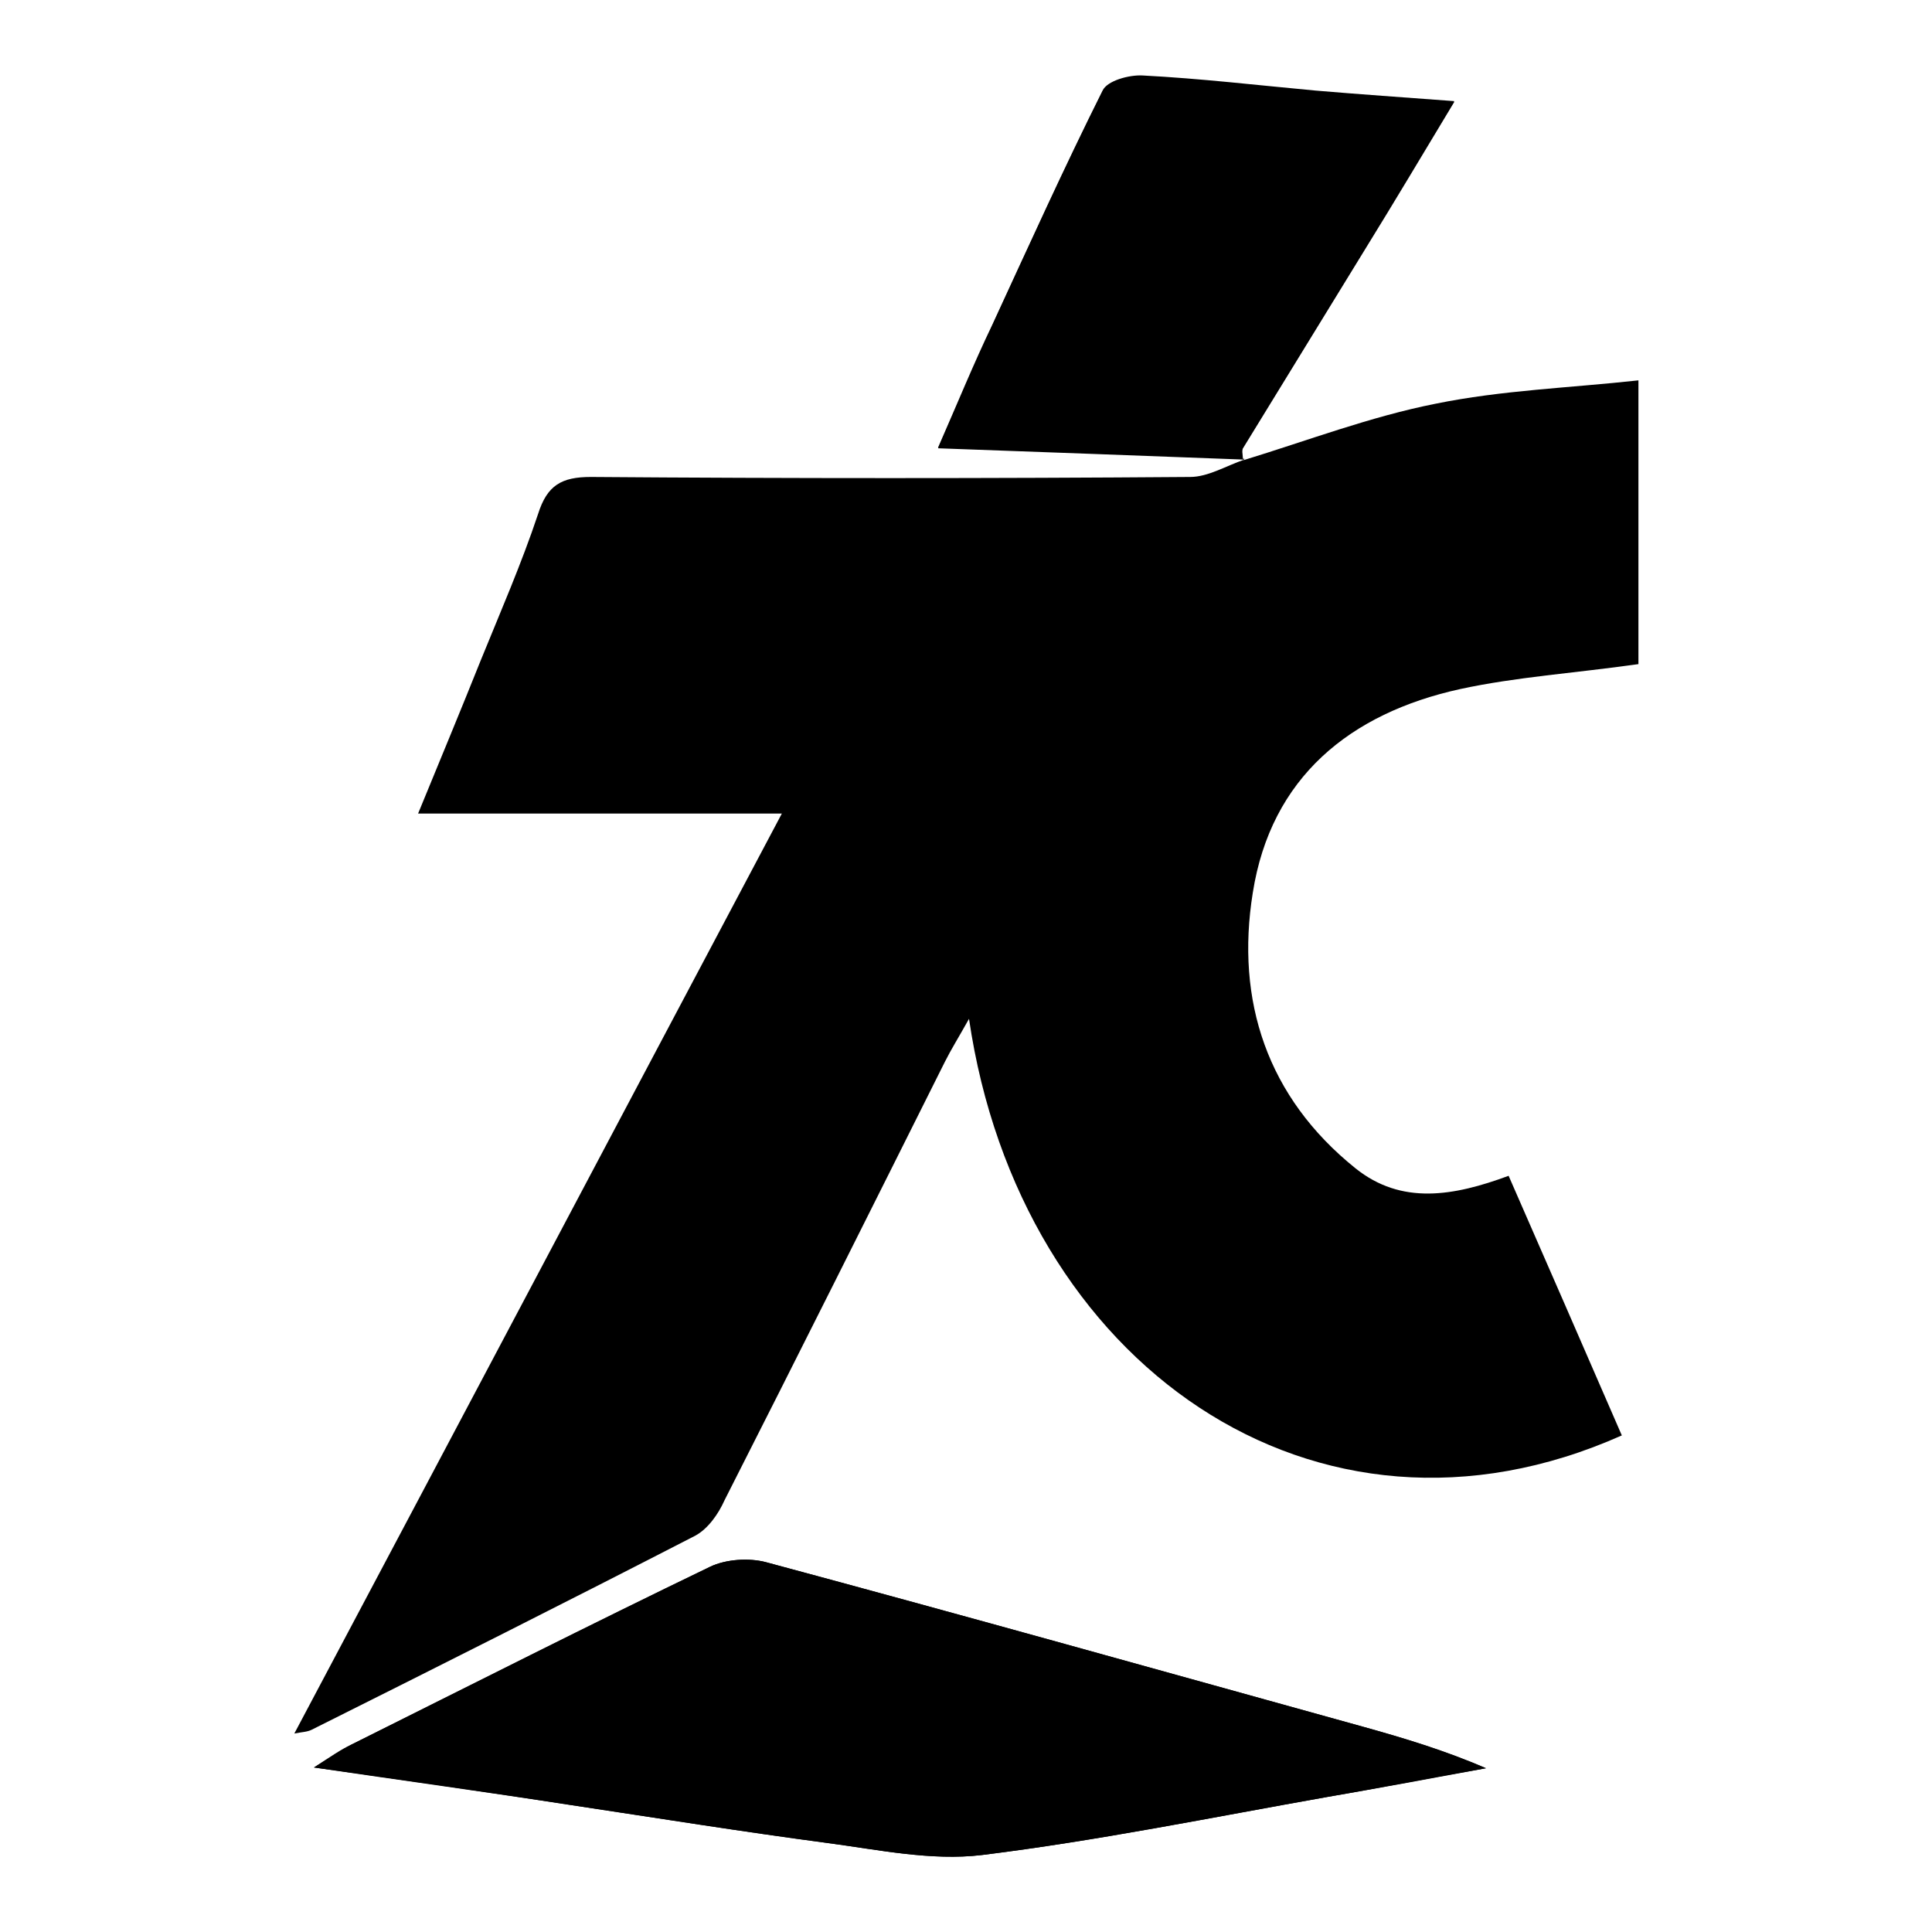
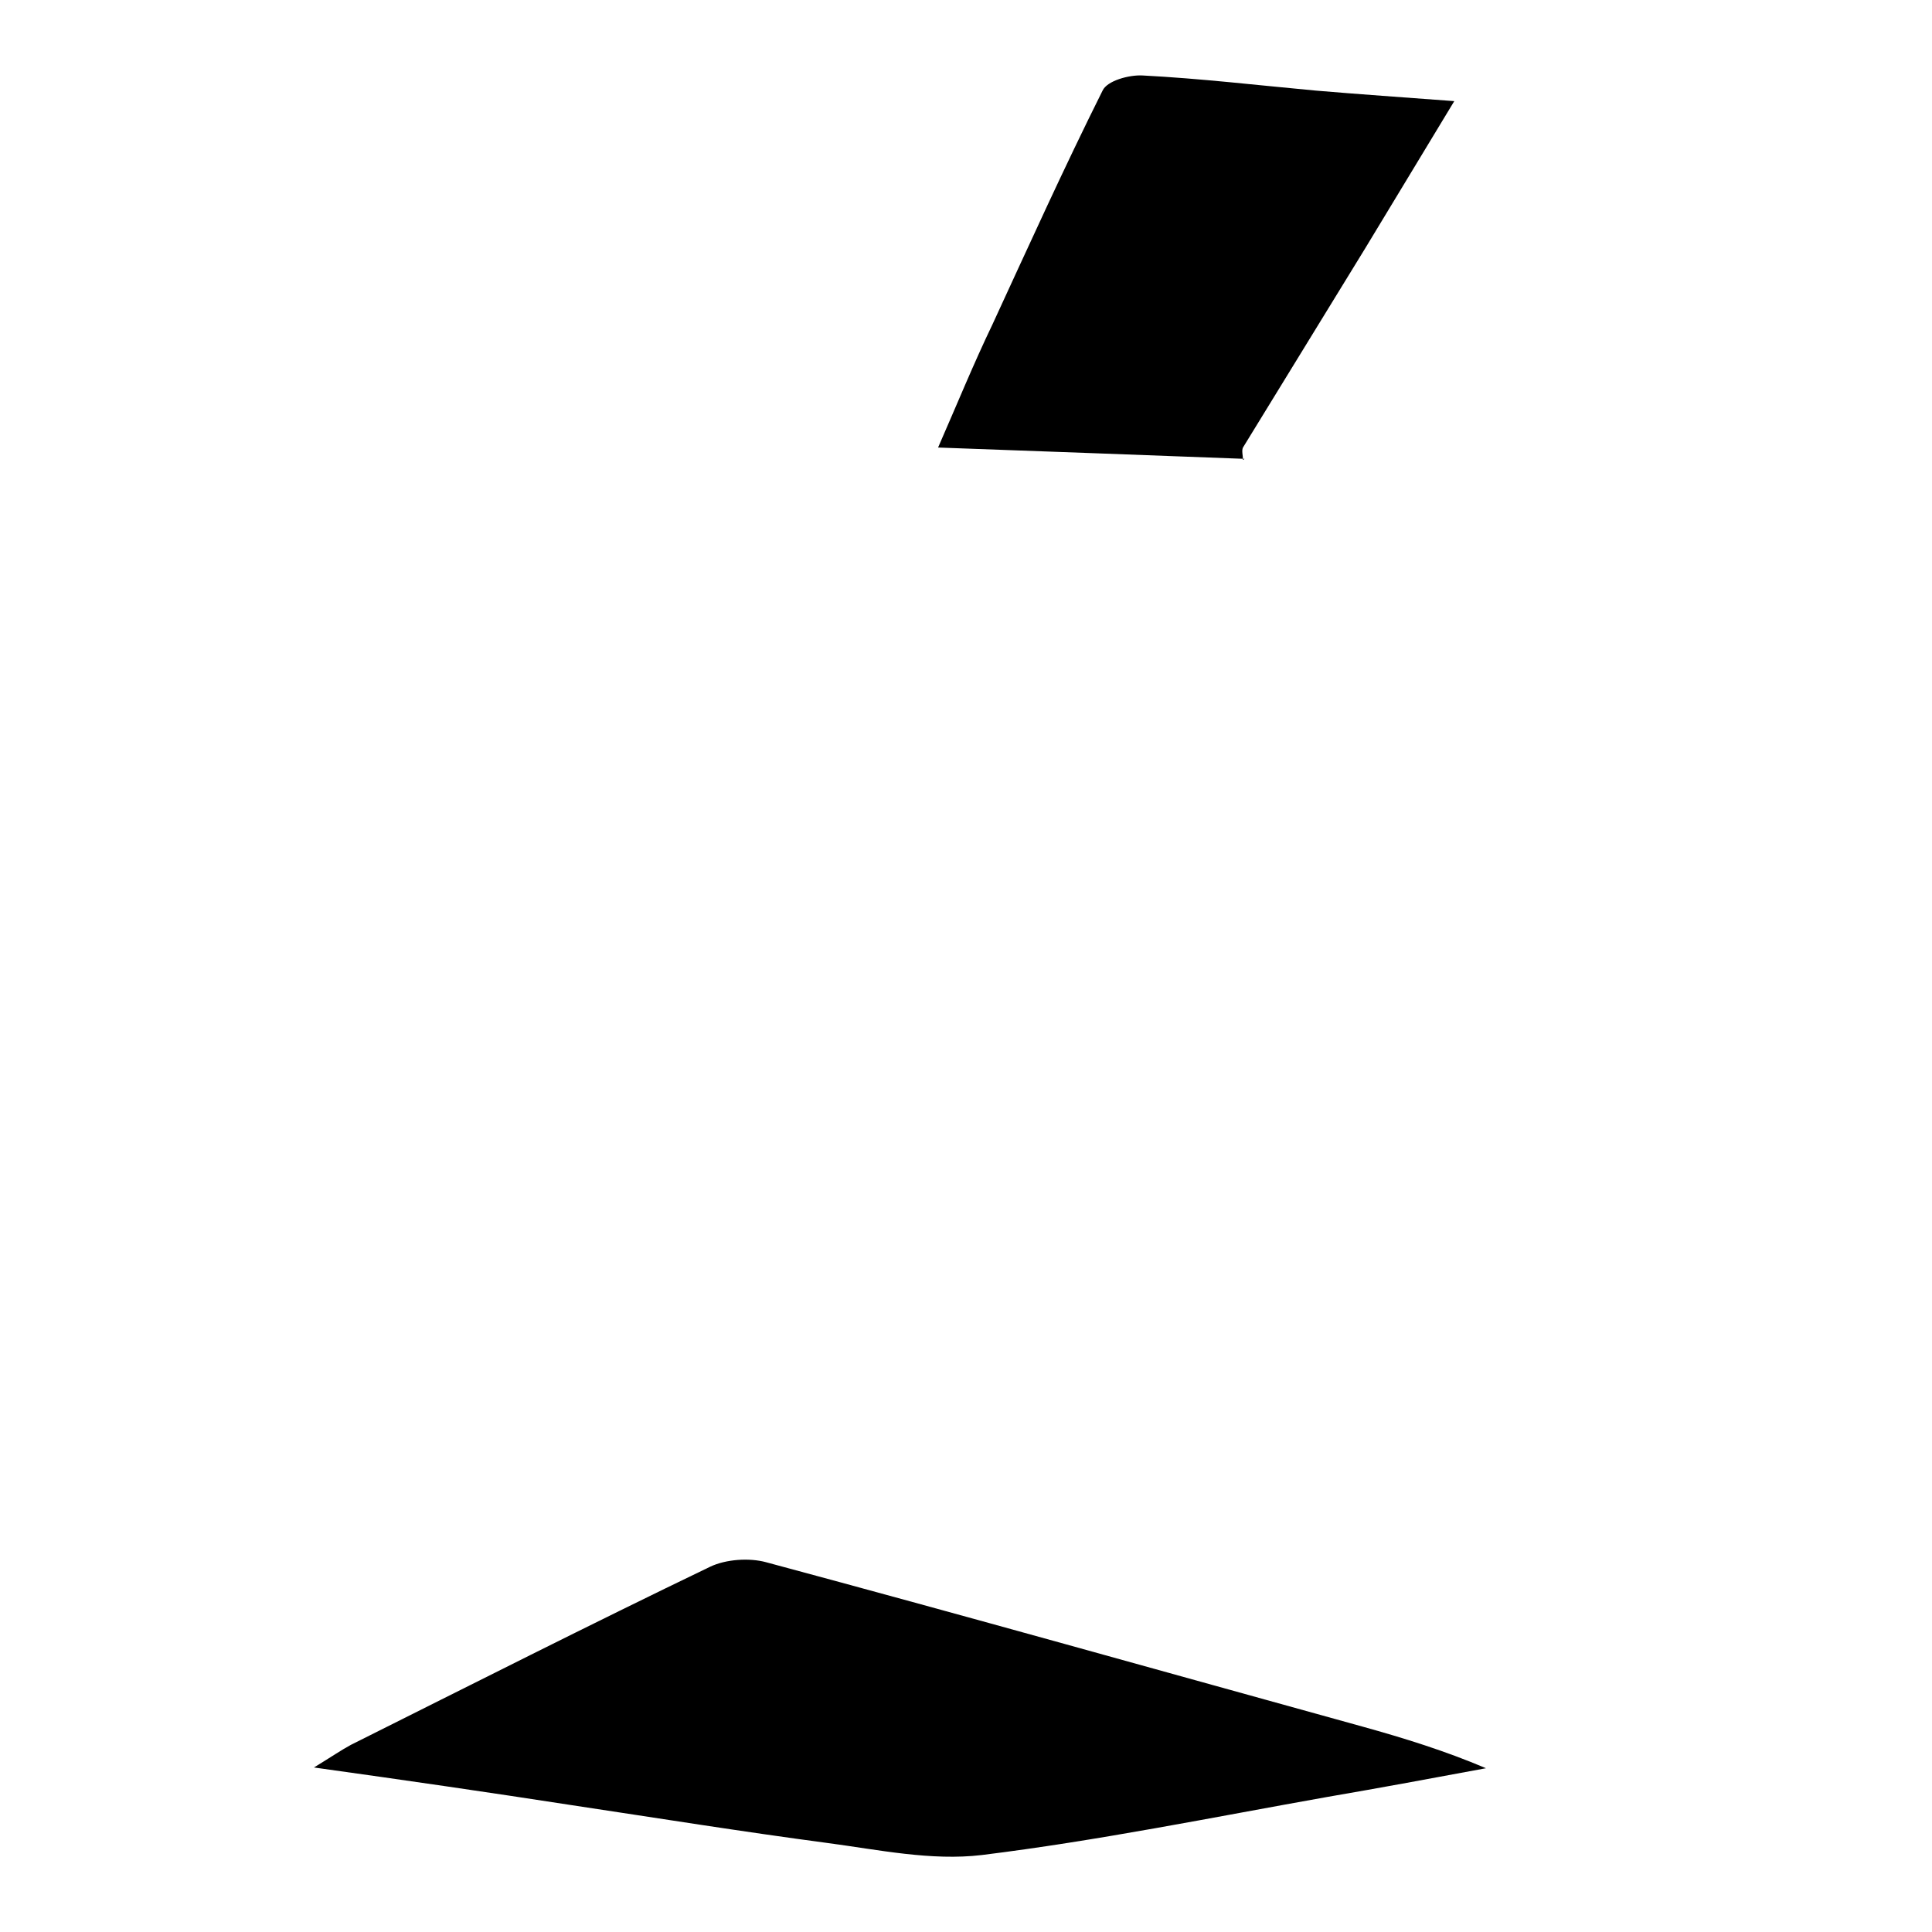
<svg xmlns="http://www.w3.org/2000/svg" version="1.1" x="0px" y="0px" viewBox="0 0 256 256" enable-background="new 0 0 256 256" xml:space="preserve">
  <g>
    <g>
-       <path fill="#000000" d="M164.7,61c0-0.5-0.3-1.2,0-1.6c5.4-8.8,10.8-17.6,16.2-26.4c3.9-6.3,7.7-12.7,11.8-19.5c-6.7-0.5-12.6-0.9-18.4-1.4c-7.7-0.7-15.3-1.5-22.9-2c-1.8-0.1-4.6,0.7-5.3,2c-5.1,10.2-9.8,20.6-14.6,31c-2.4,5.3-4.7,10.6-7.2,16.3c14,0.5,27.3,1,40.6,1.5c-2.4,0.8-4.8,2.3-7.2,2.3c-26.5,0.2-53,0.2-79.4,0c-3.9,0-5.8,1.1-7,4.9c-2.2,6.6-5,13-7.6,19.4c-2.6,6.5-5.3,13-8.3,20.3c16.6,0,31.9,0,48.2,0c-21.8,41.1-43.1,81.4-64.6,121.9c1-0.2,1.7-0.2,2.3-0.5c17-8.5,33.9-17,50.8-25.7c1.7-0.9,3.1-2.9,3.9-4.7c9.8-19.3,19.5-38.7,29.2-58.1c0.8-1.6,1.8-3.2,3.2-5.7c6.7,45.7,45.9,73.3,86.5,55.2c-5-11.5-10-23-15-34.4c-7.3,2.7-14.2,3.9-20.3-1c-11.7-9.4-15.9-22.2-13.6-36.5c2.4-15.3,12.9-23.8,27.5-27c7.4-1.6,15.1-2.1,23.6-3.3c0-11.9,0-24.2,0-37.6c-9.1,1-18.1,1.3-26.9,3.1C181.6,55.2,173.2,58.4,164.7,61z M41.6,234.2c12.2,1.8,23.2,3.3,34.2,5c11.3,1.7,22.5,3.5,33.8,5c6.8,0.9,13.8,2.4,20.5,1.6c15.3-1.9,30.5-5,45.8-7.7c7-1.2,14-2.6,21-3.8c-5.5-2.4-10.9-4-16.3-5.5c-26.3-7.3-52.7-14.7-79.1-21.8c-2.3-0.6-5.3-0.4-7.4,0.6c-15.9,7.7-31.7,15.7-47.6,23.6C45.2,231.8,43.9,232.7,41.6,234.2z" />
      <path fill="#000000" d="M41.6,234.2c2.3-1.4,3.6-2.3,4.9-3c15.8-7.9,31.6-15.9,47.6-23.6c2.1-1,5.2-1.2,7.4-0.6c26.4,7.1,52.7,14.5,79.1,21.8c5.4,1.5,10.9,3.2,16.3,5.5c-7,1.3-14,2.6-21,3.8c-15.2,2.7-30.4,5.8-45.8,7.7c-6.7,0.8-13.7-0.7-20.5-1.6c-11.3-1.5-22.5-3.3-33.8-5C64.8,237.5,53.8,235.9,41.6,234.2z" />
      <path fill="#000000" d="M164.9,60.8c-13.3-0.5-26.6-1-40.6-1.5c2.5-5.7,4.7-11.1,7.2-16.3c4.8-10.4,9.5-20.8,14.6-31c0.6-1.3,3.5-2.1,5.3-2c7.7,0.4,15.3,1.3,22.9,2c5.9,0.5,11.7,0.9,18.4,1.4c-4.1,6.8-8,13.2-11.8,19.5c-5.4,8.8-10.8,17.6-16.2,26.4c-0.2,0.4,0,1.1,0,1.6C164.7,61,164.9,60.8,164.9,60.8z" />
    </g>
  </g>
</svg>